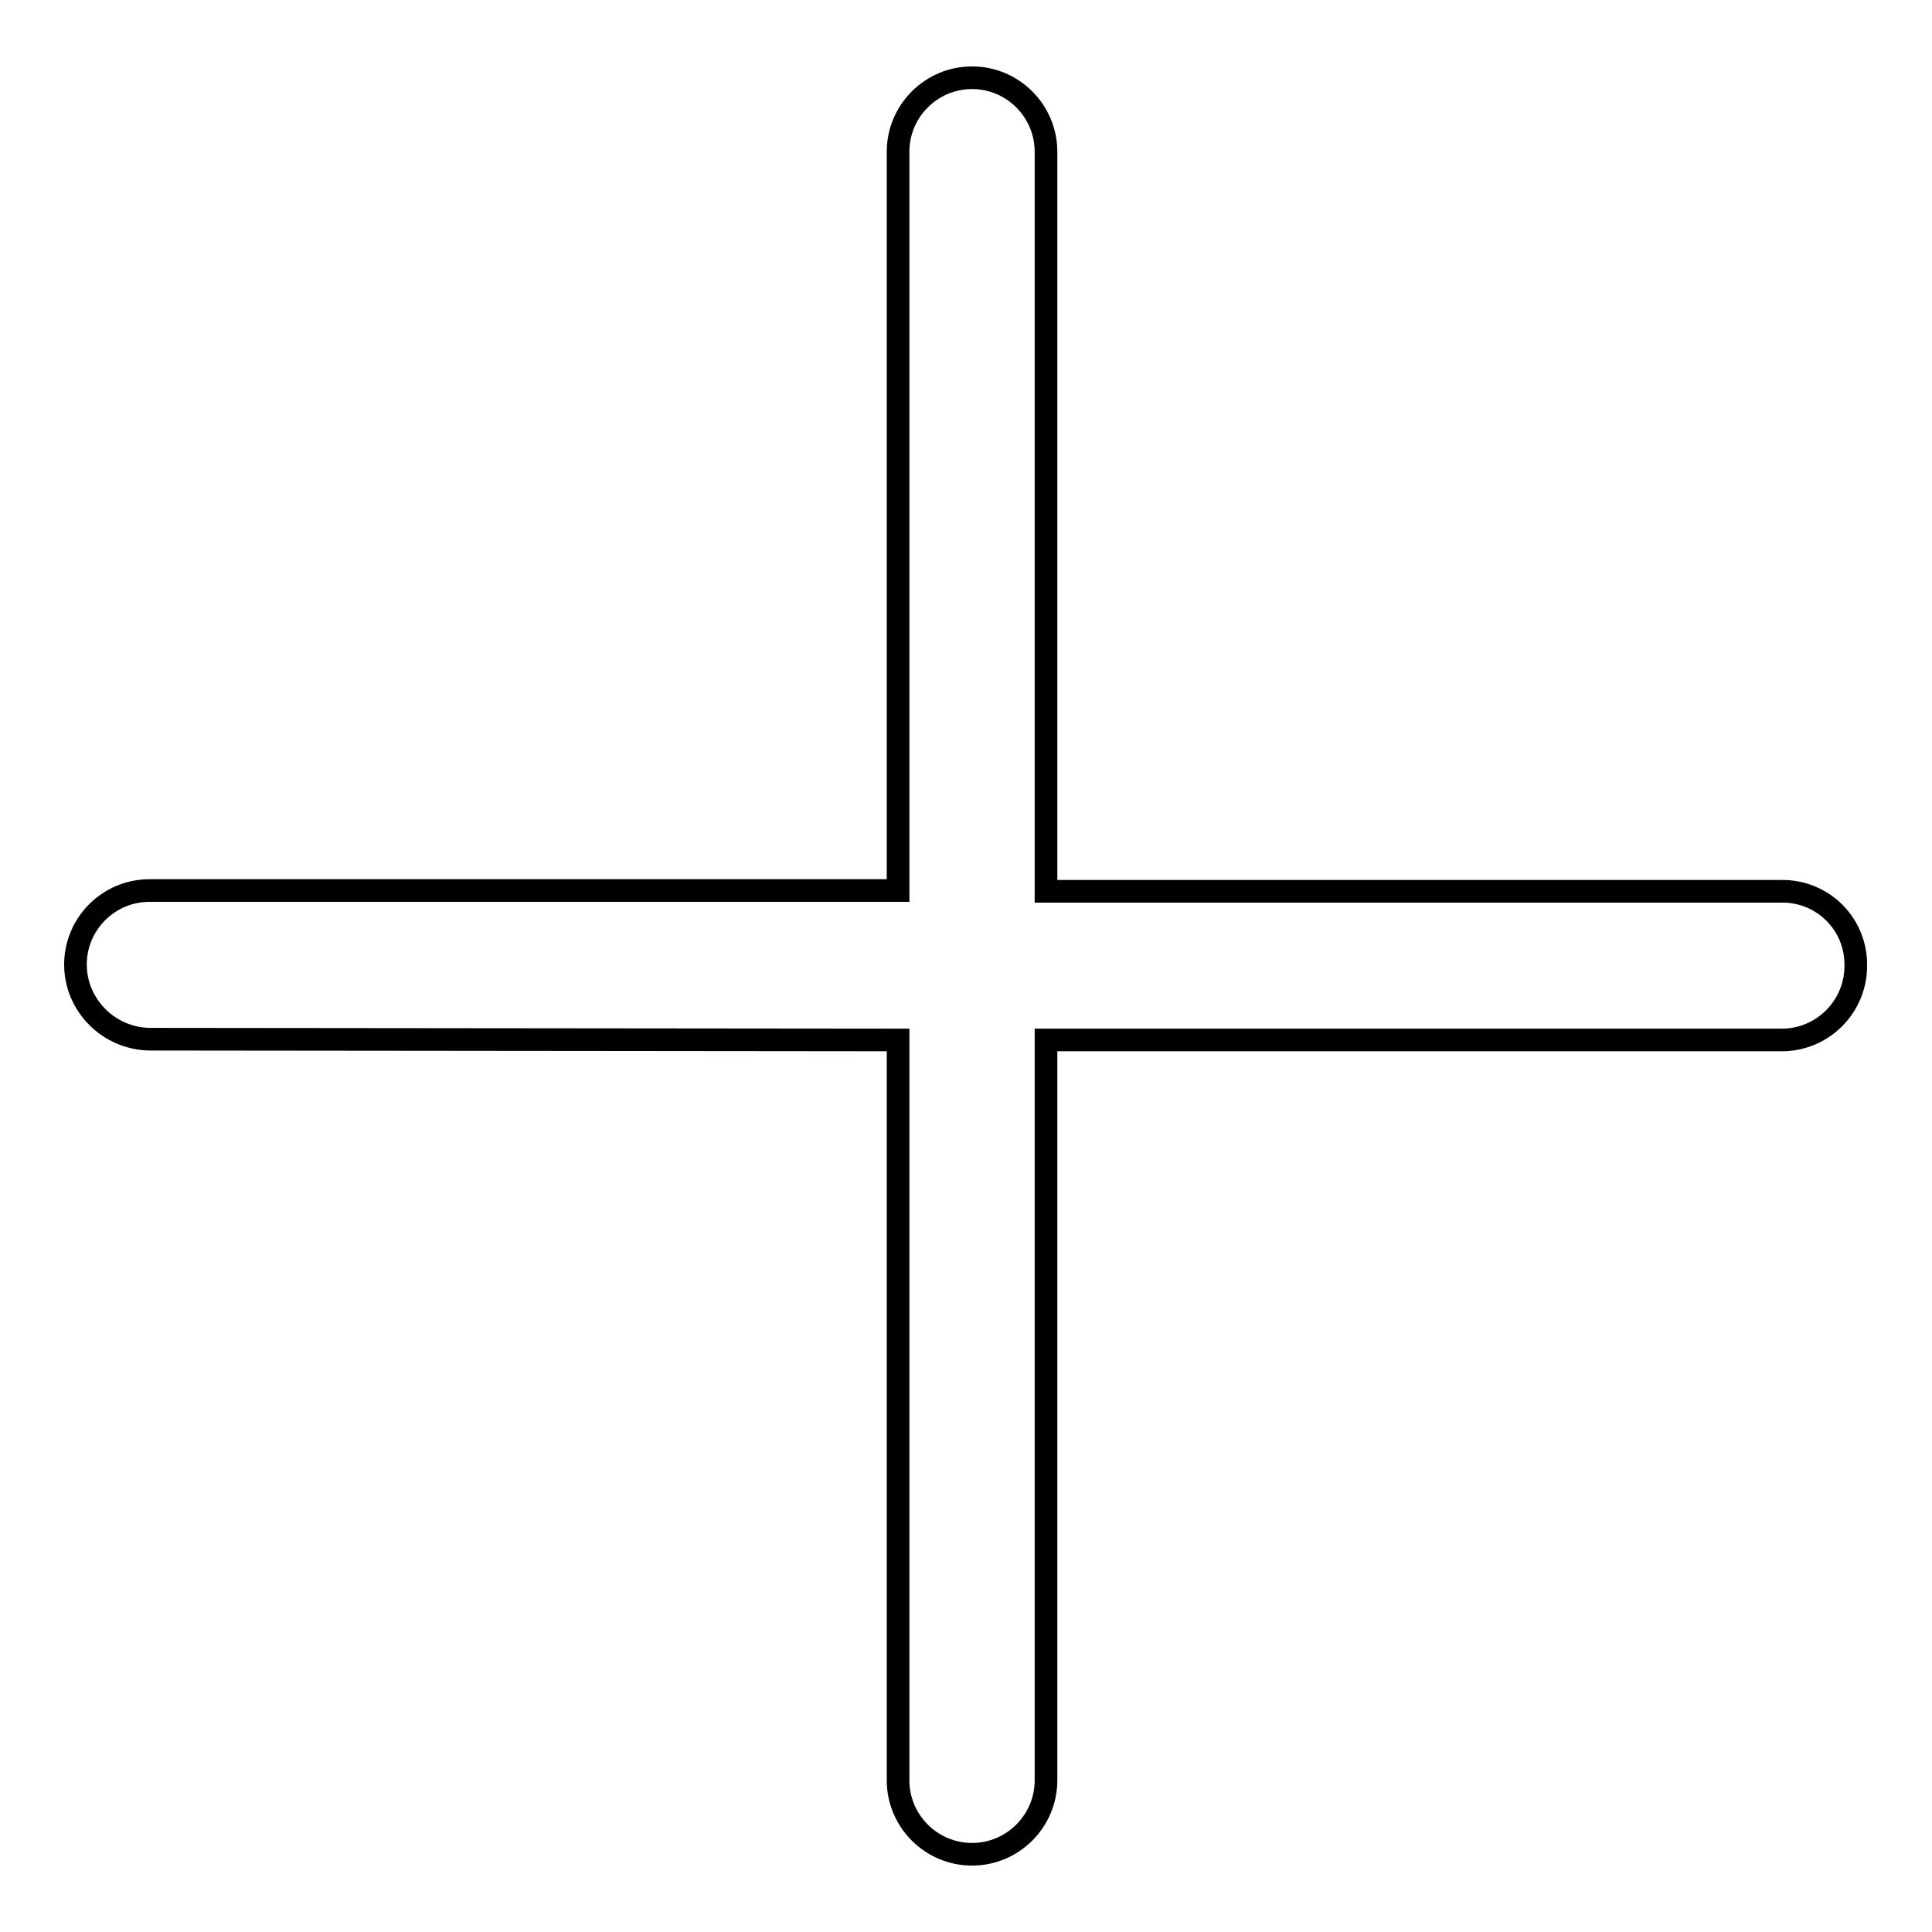
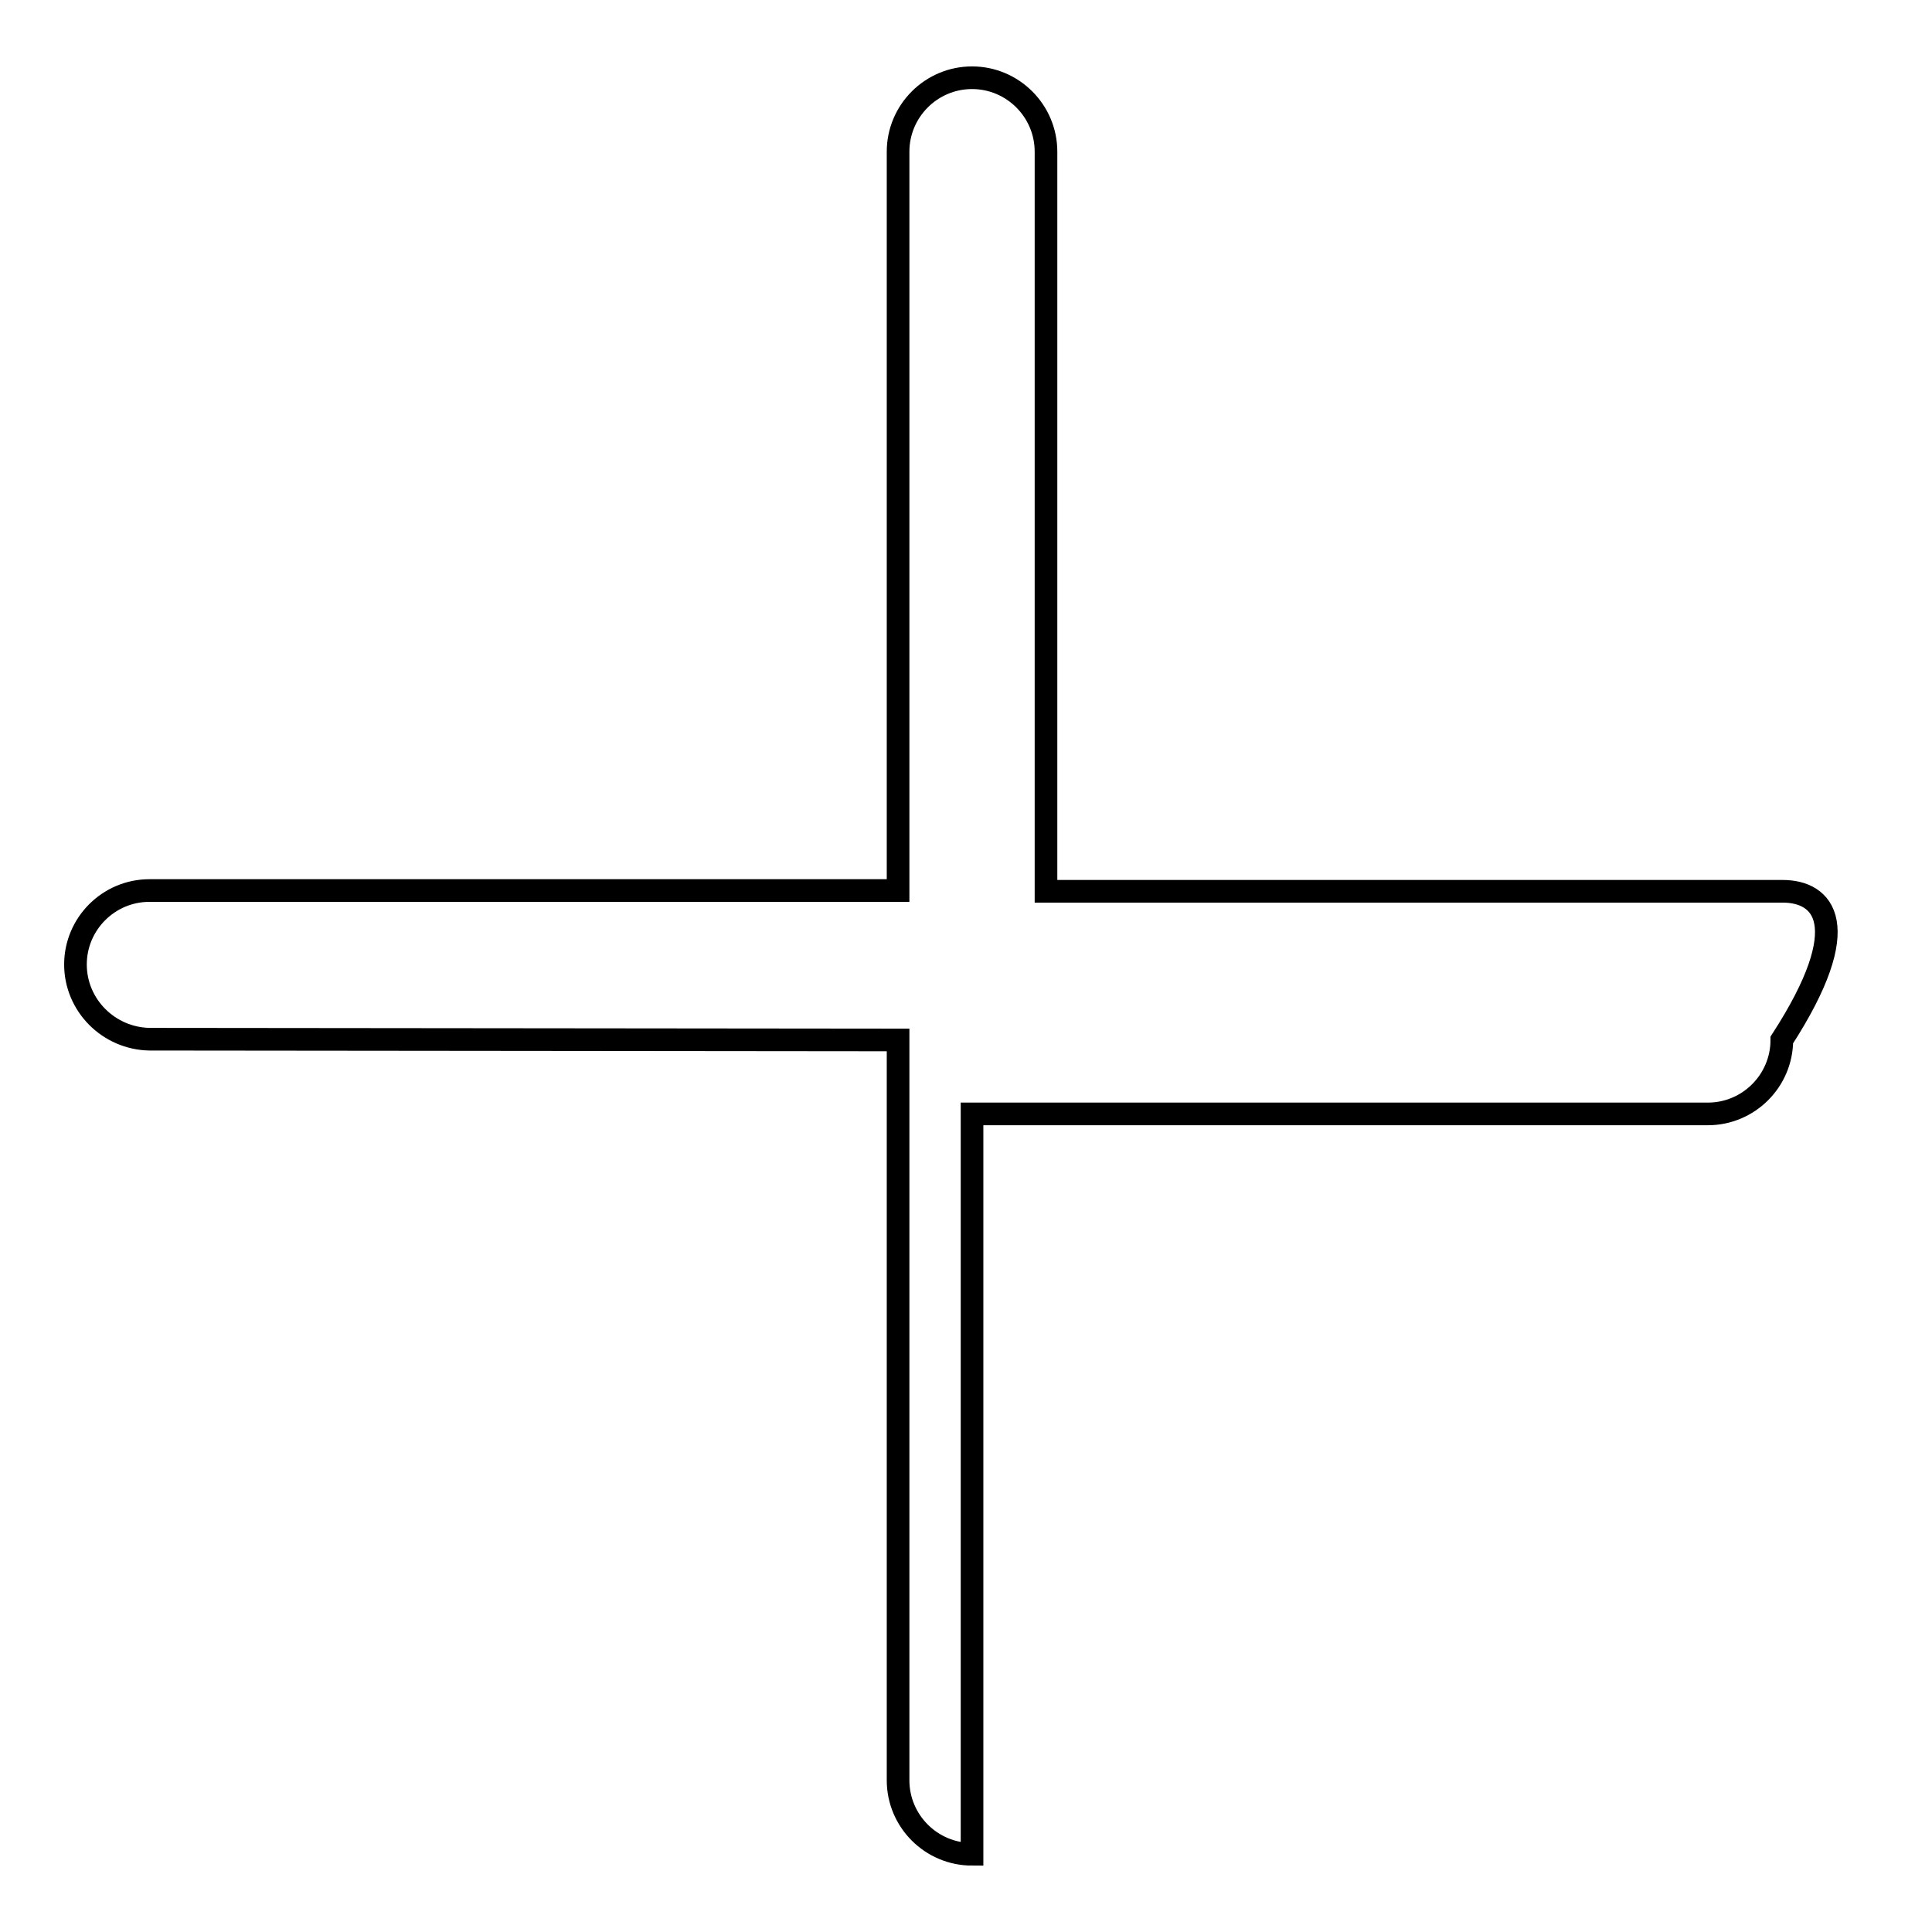
<svg xmlns="http://www.w3.org/2000/svg" version="1.1" x="0px" y="0px" viewBox="0 0 256 256" enable-background="new 0 0 256 256" xml:space="preserve">
  <g>
-     <path stroke-width="3" fill-opacity="0" stroke="#000000" d="M236.2,118.1l-97.6,0v-98c0-5.4-4.4-9.8-9.8-9.8c-5.4,0-9.8,4.4-9.8,9.8V118L19.8,118 c-5.4,0-9.8,4.4-9.8,9.8c0,5.4,4.4,9.8,9.8,9.9l99.2,0.1v98.1c0,5.4,4.4,9.8,9.8,9.8s9.8-4.4,9.8-9.8v-98.1l97.5,0 c5.4,0,9.8-4.4,9.8-9.8C246,122.5,241.6,118.1,236.2,118.1L236.2,118.1z" />
+     <path stroke-width="3" fill-opacity="0" stroke="#000000" d="M236.2,118.1l-97.6,0v-98c0-5.4-4.4-9.8-9.8-9.8c-5.4,0-9.8,4.4-9.8,9.8V118L19.8,118 c-5.4,0-9.8,4.4-9.8,9.8c0,5.4,4.4,9.8,9.8,9.9l99.2,0.1v98.1c0,5.4,4.4,9.8,9.8,9.8v-98.1l97.5,0 c5.4,0,9.8-4.4,9.8-9.8C246,122.5,241.6,118.1,236.2,118.1L236.2,118.1z" />
  </g>
</svg>